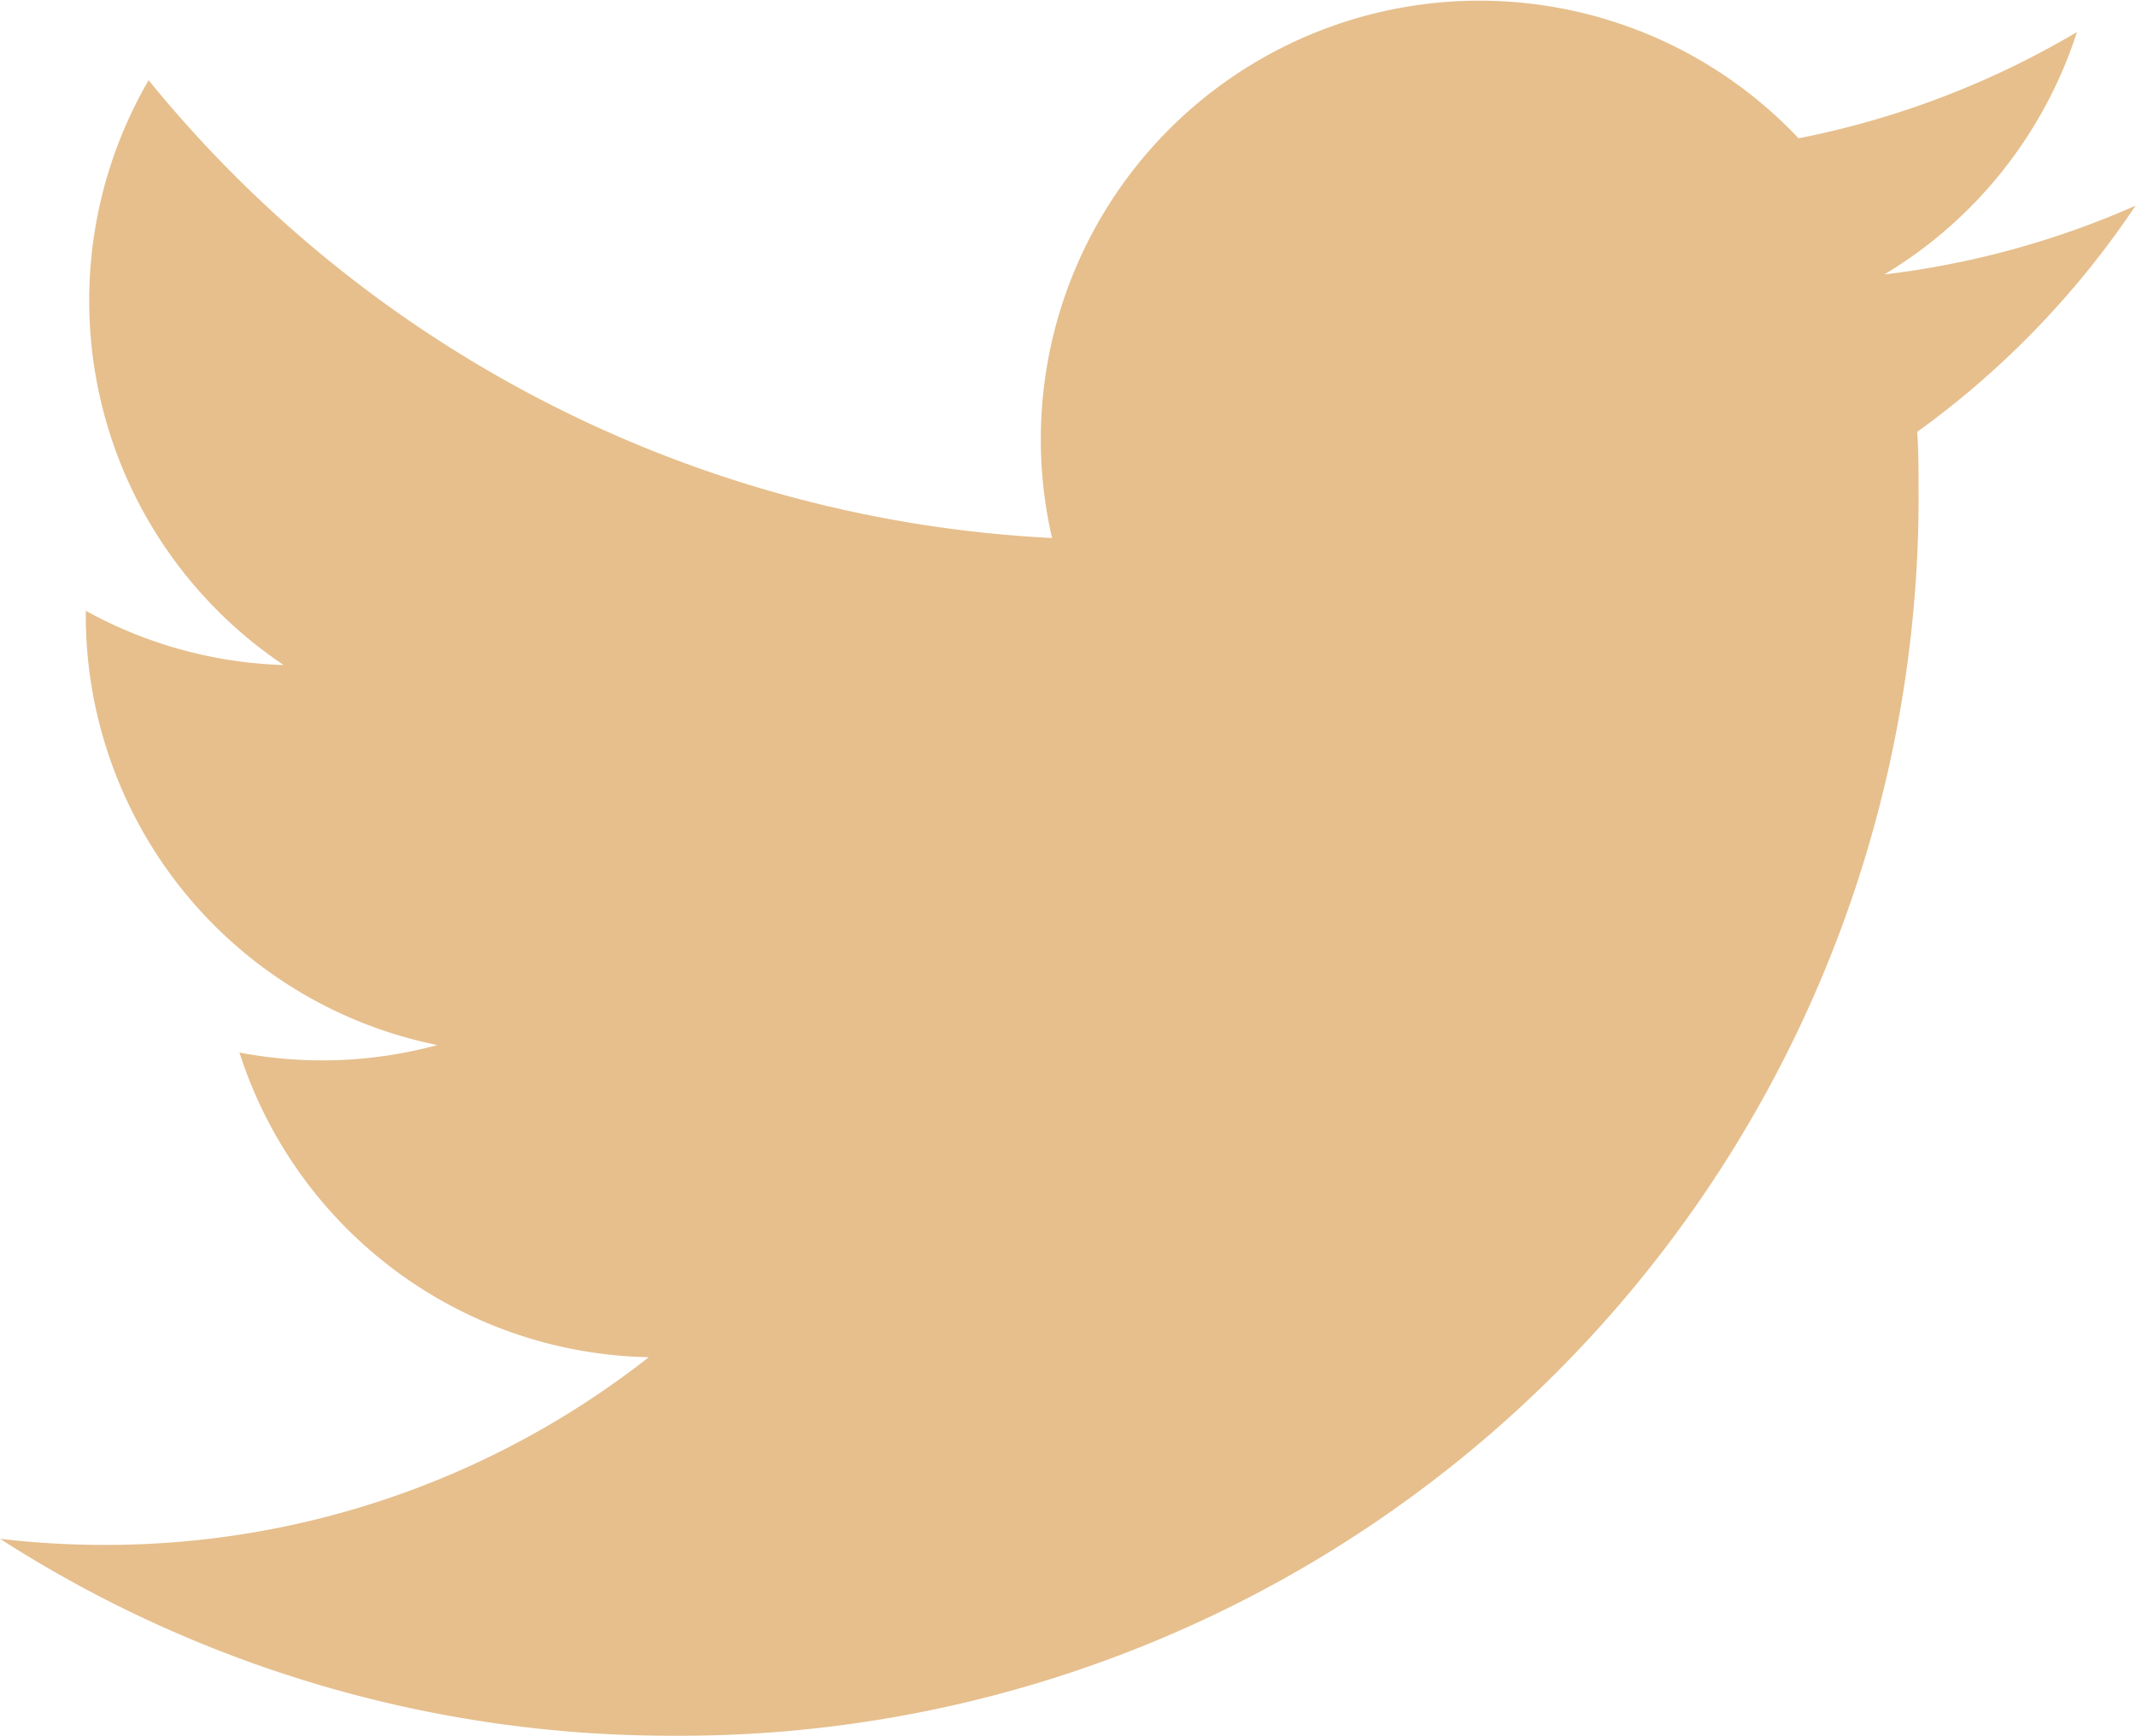
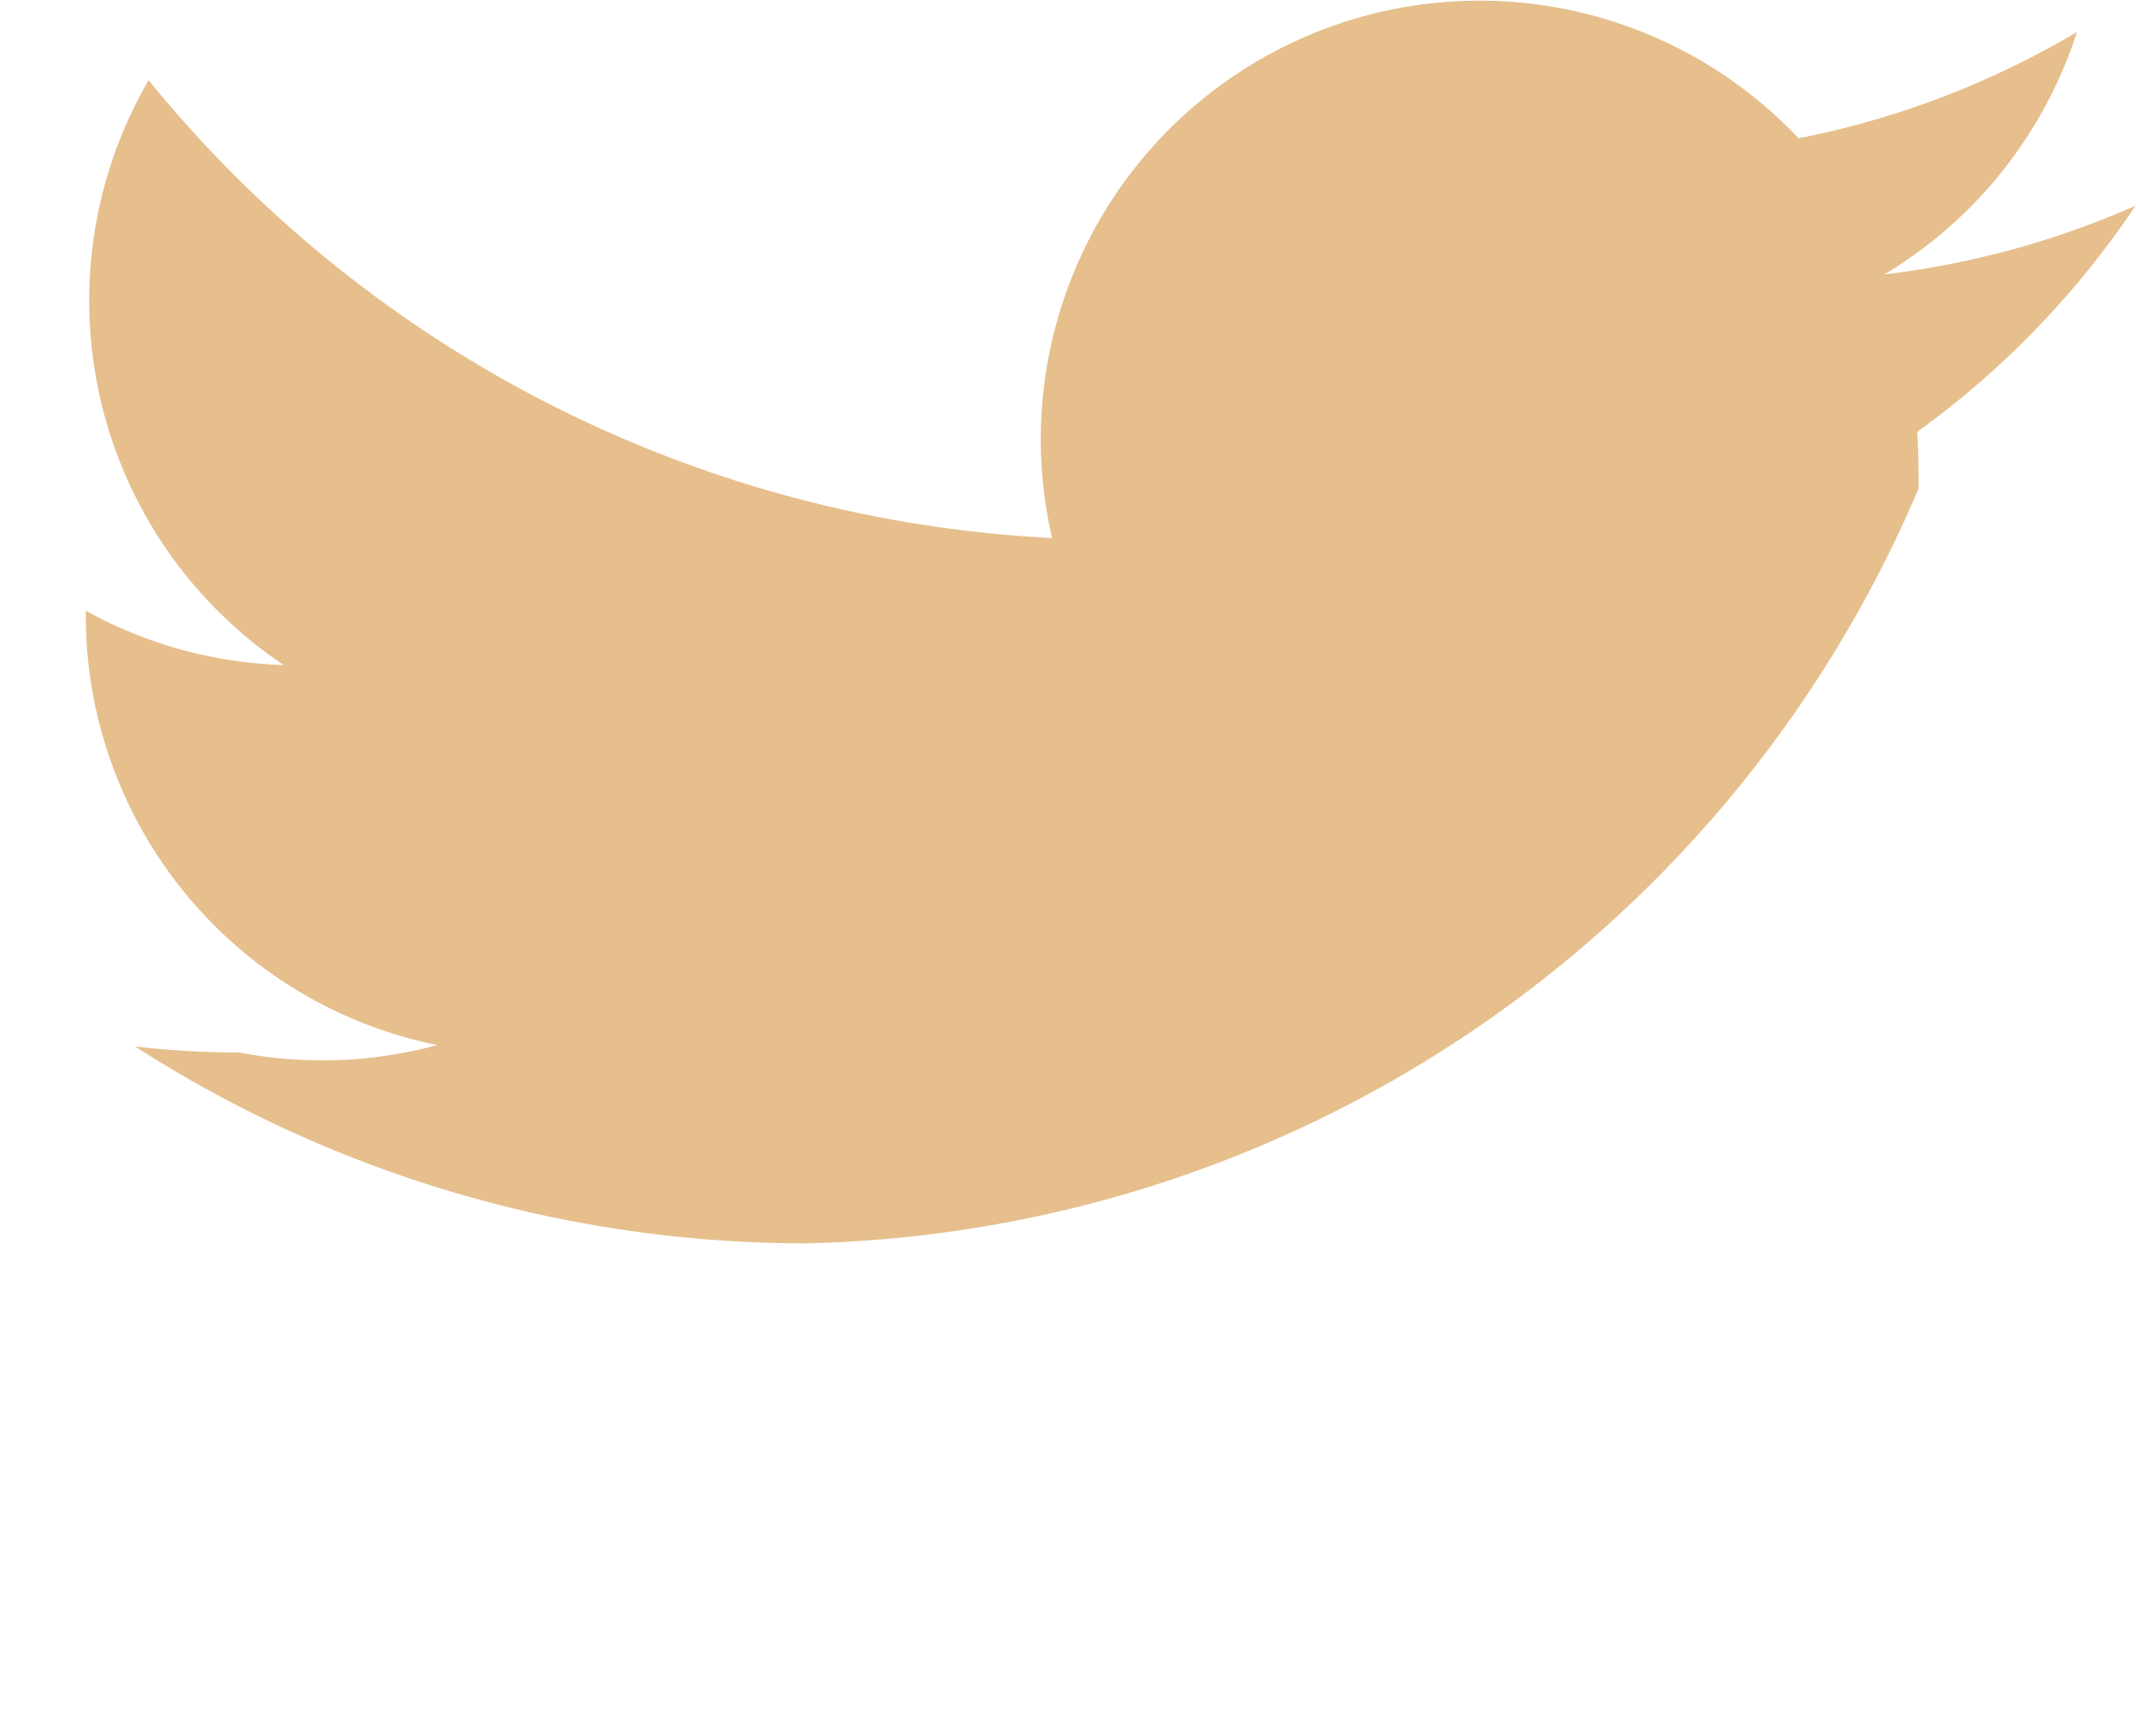
<svg xmlns="http://www.w3.org/2000/svg" width="15.737" height="12.789" viewBox="0 0 15.737 12.789">
  <defs>
    <style>
      .cls-1 {
        fill: #e6bf8d;
      }
    </style>
  </defs>
-   <path id="picto-1" class="cls-1" d="M15.547,1.514a6.461,6.461,0,0,1-1.854.508A3.242,3.242,0,0,0,15.112.236a6.469,6.469,0,0,1-2.051.783,3.232,3.232,0,0,0-5.5,2.945A9.165,9.165,0,0,1,.905.591,3.232,3.232,0,0,0,1.9,4.9,3.215,3.215,0,0,1,.442,4.5v.04A3.231,3.231,0,0,0,3.032,7.7a3.236,3.236,0,0,1-1.458.055A3.232,3.232,0,0,0,4.59,10,6.477,6.477,0,0,1,.58,11.383a6.516,6.516,0,0,1-.77-.045,9.138,9.138,0,0,0,4.949,1.451A9.124,9.124,0,0,0,13.945,3.6c0-.14,0-.279-.01-.418a6.527,6.527,0,0,0,1.611-1.67Z" transform="translate(0.19)" />
+   <path id="picto-1" class="cls-1" d="M15.547,1.514a6.461,6.461,0,0,1-1.854.508A3.242,3.242,0,0,0,15.112.236a6.469,6.469,0,0,1-2.051.783,3.232,3.232,0,0,0-5.5,2.945A9.165,9.165,0,0,1,.905.591,3.232,3.232,0,0,0,1.9,4.9,3.215,3.215,0,0,1,.442,4.5v.04A3.231,3.231,0,0,0,3.032,7.7a3.236,3.236,0,0,1-1.458.055a6.516,6.516,0,0,1-.77-.045,9.138,9.138,0,0,0,4.949,1.451A9.124,9.124,0,0,0,13.945,3.6c0-.14,0-.279-.01-.418a6.527,6.527,0,0,0,1.611-1.67Z" transform="translate(0.19)" />
</svg>